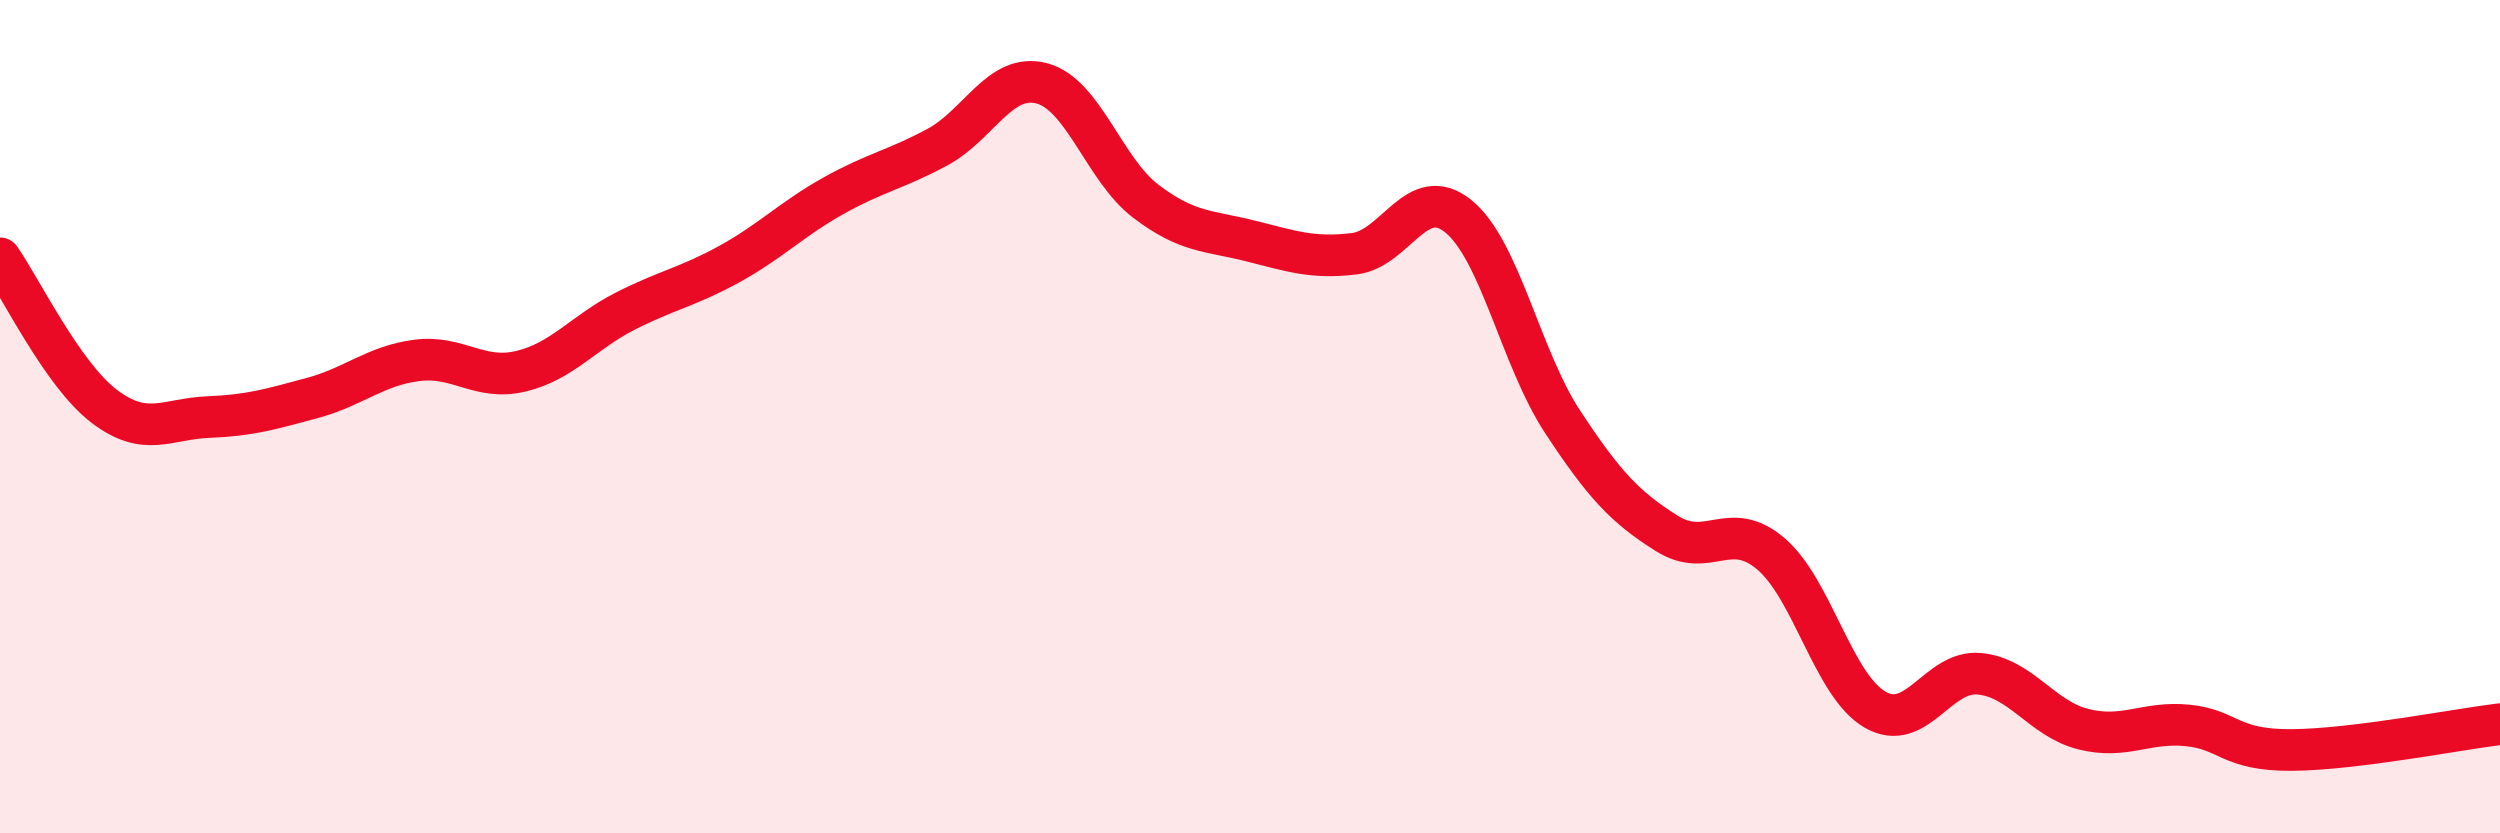
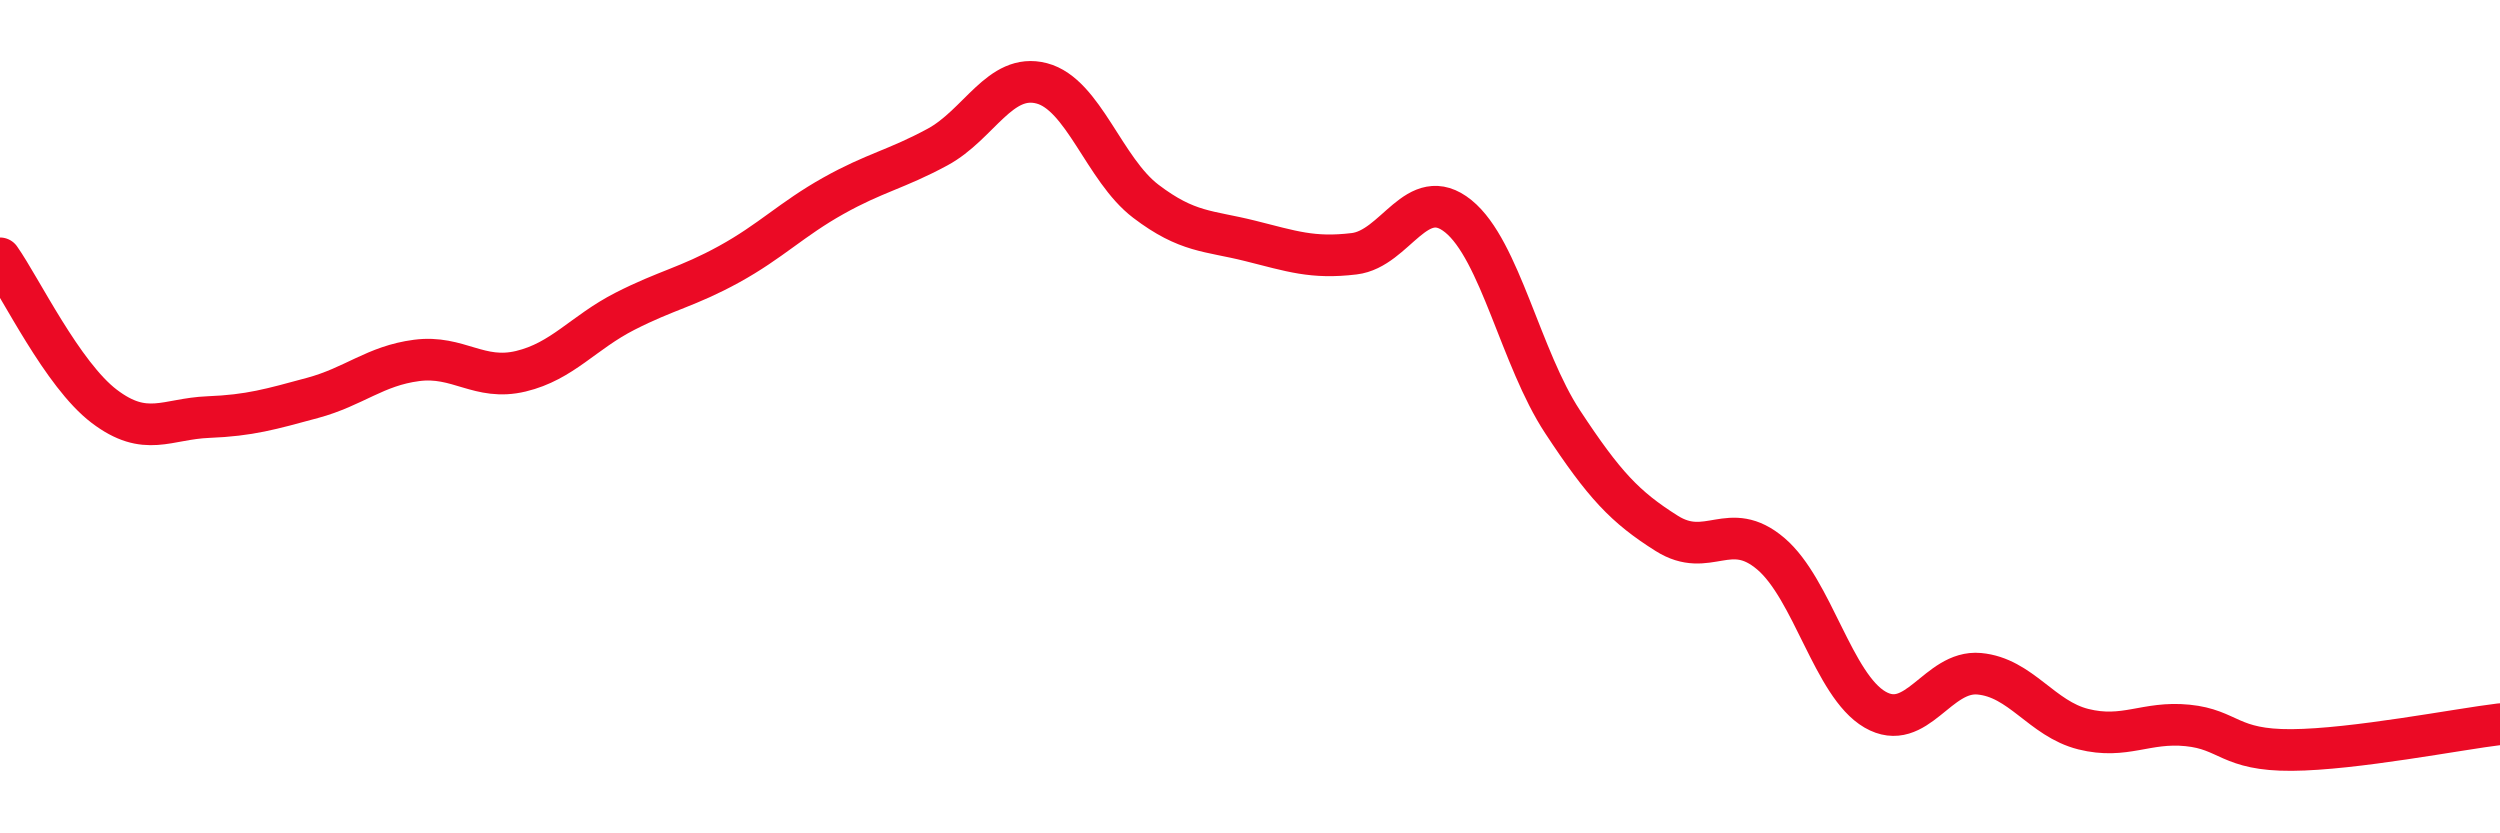
<svg xmlns="http://www.w3.org/2000/svg" width="60" height="20" viewBox="0 0 60 20">
-   <path d="M 0,6.2 C 0.5,6.91 1.5,8.99 2.5,9.75 C 3.5,10.51 4,10.05 5,10.01 C 6,9.97 6.5,9.82 7.5,9.55 C 8.5,9.28 9,8.78 10,8.65 C 11,8.52 11.5,9.15 12.5,8.91 C 13.5,8.67 14,7.98 15,7.47 C 16,6.96 16.5,6.89 17.5,6.34 C 18.5,5.79 19,5.26 20,4.7 C 21,4.14 21.5,4.07 22.5,3.53 C 23.5,2.99 24,1.74 25,2 C 26,2.26 26.5,4.07 27.5,4.83 C 28.5,5.59 29,5.53 30,5.78 C 31,6.03 31.5,6.21 32.5,6.09 C 33.5,5.97 34,4.38 35,5.19 C 36,6 36.5,8.6 37.5,10.12 C 38.5,11.64 39,12.17 40,12.8 C 41,13.43 41.5,12.44 42.5,13.29 C 43.5,14.14 44,16.45 45,17.03 C 46,17.61 46.5,16.08 47.5,16.17 C 48.5,16.26 49,17.25 50,17.5 C 51,17.75 51.5,17.31 52.5,17.41 C 53.5,17.51 53.5,18.01 55,18 C 56.5,17.99 59,17.5 60,17.38L60 20L0 20Z" fill="#EB0A25" opacity="0.1" stroke-linecap="round" stroke-linejoin="round" />
  <path d="M 0,6.2 C 0.5,6.91 1.5,8.99 2.5,9.75 C 3.5,10.51 4,10.05 5,10.01 C 6,9.97 6.5,9.82 7.5,9.55 C 8.5,9.28 9,8.78 10,8.65 C 11,8.52 11.5,9.15 12.5,8.91 C 13.5,8.67 14,7.98 15,7.47 C 16,6.96 16.5,6.89 17.5,6.34 C 18.5,5.79 19,5.26 20,4.7 C 21,4.14 21.5,4.07 22.5,3.53 C 23.5,2.99 24,1.74 25,2 C 26,2.26 26.5,4.07 27.5,4.83 C 28.5,5.59 29,5.53 30,5.78 C 31,6.03 31.5,6.21 32.5,6.09 C 33.5,5.97 34,4.38 35,5.19 C 36,6 36.5,8.6 37.5,10.12 C 38.5,11.64 39,12.17 40,12.8 C 41,13.43 41.5,12.44 42.5,13.29 C 43.5,14.14 44,16.45 45,17.03 C 46,17.61 46.5,16.08 47.5,16.17 C 48.5,16.26 49,17.25 50,17.5 C 51,17.75 51.5,17.31 52.5,17.41 C 53.5,17.51 53.5,18.01 55,18 C 56.5,17.99 59,17.5 60,17.38" stroke="#EB0A25" stroke-width="1" fill="none" stroke-linecap="round" stroke-linejoin="round" />
</svg>